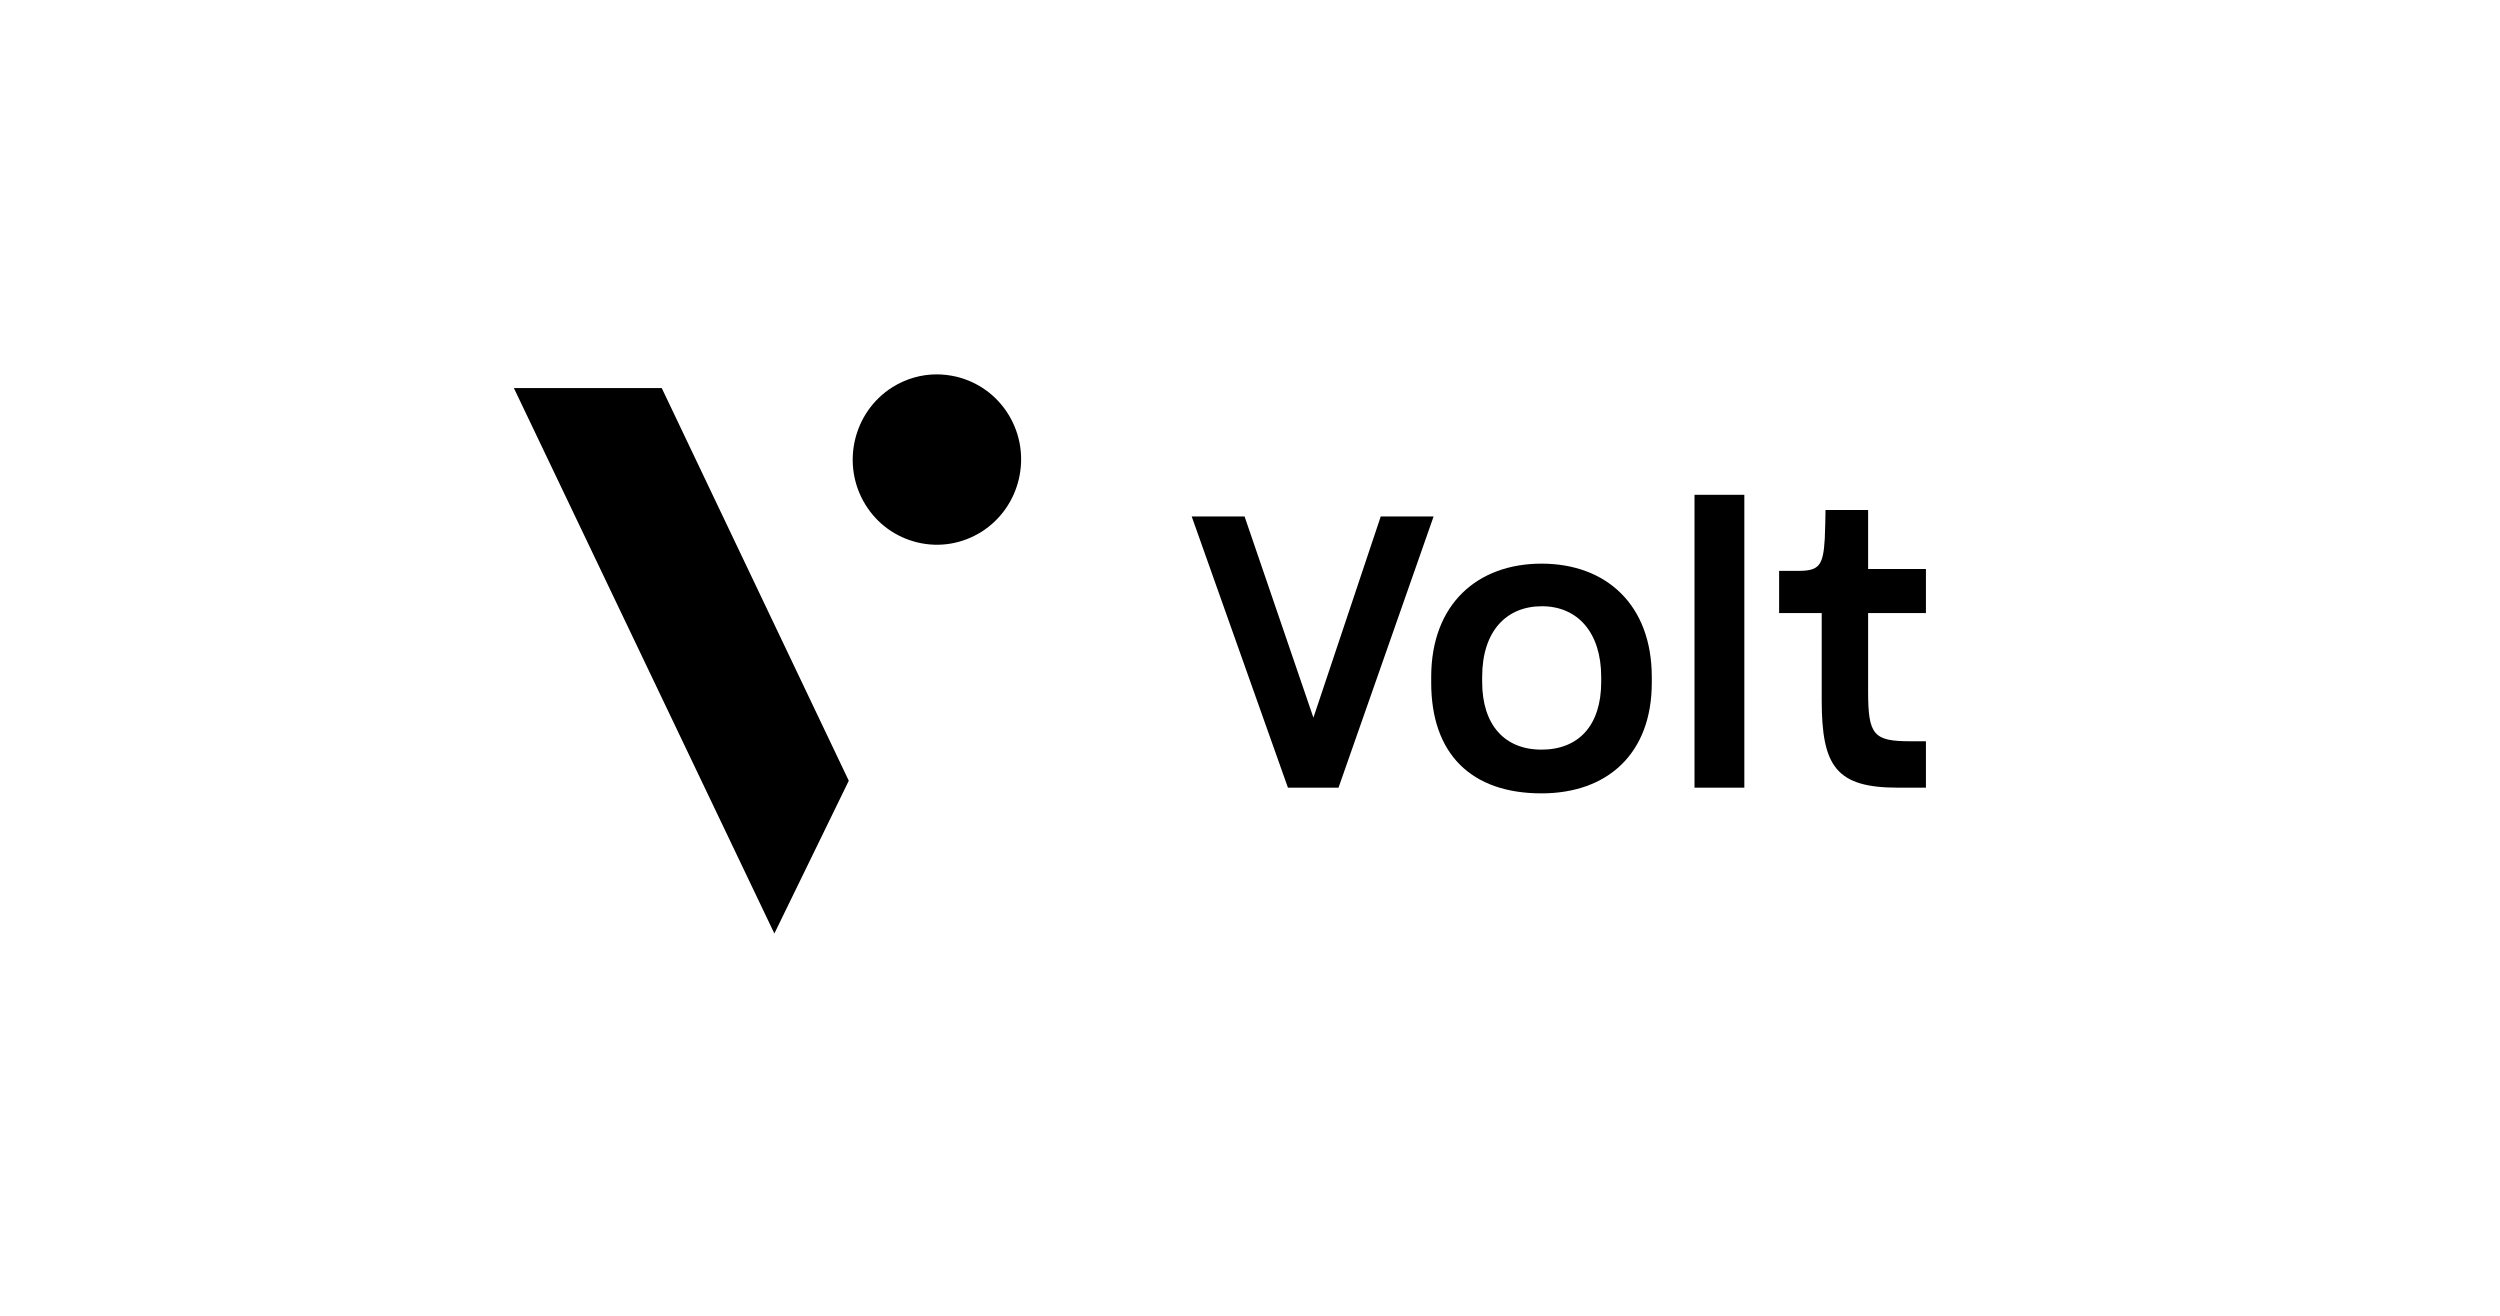
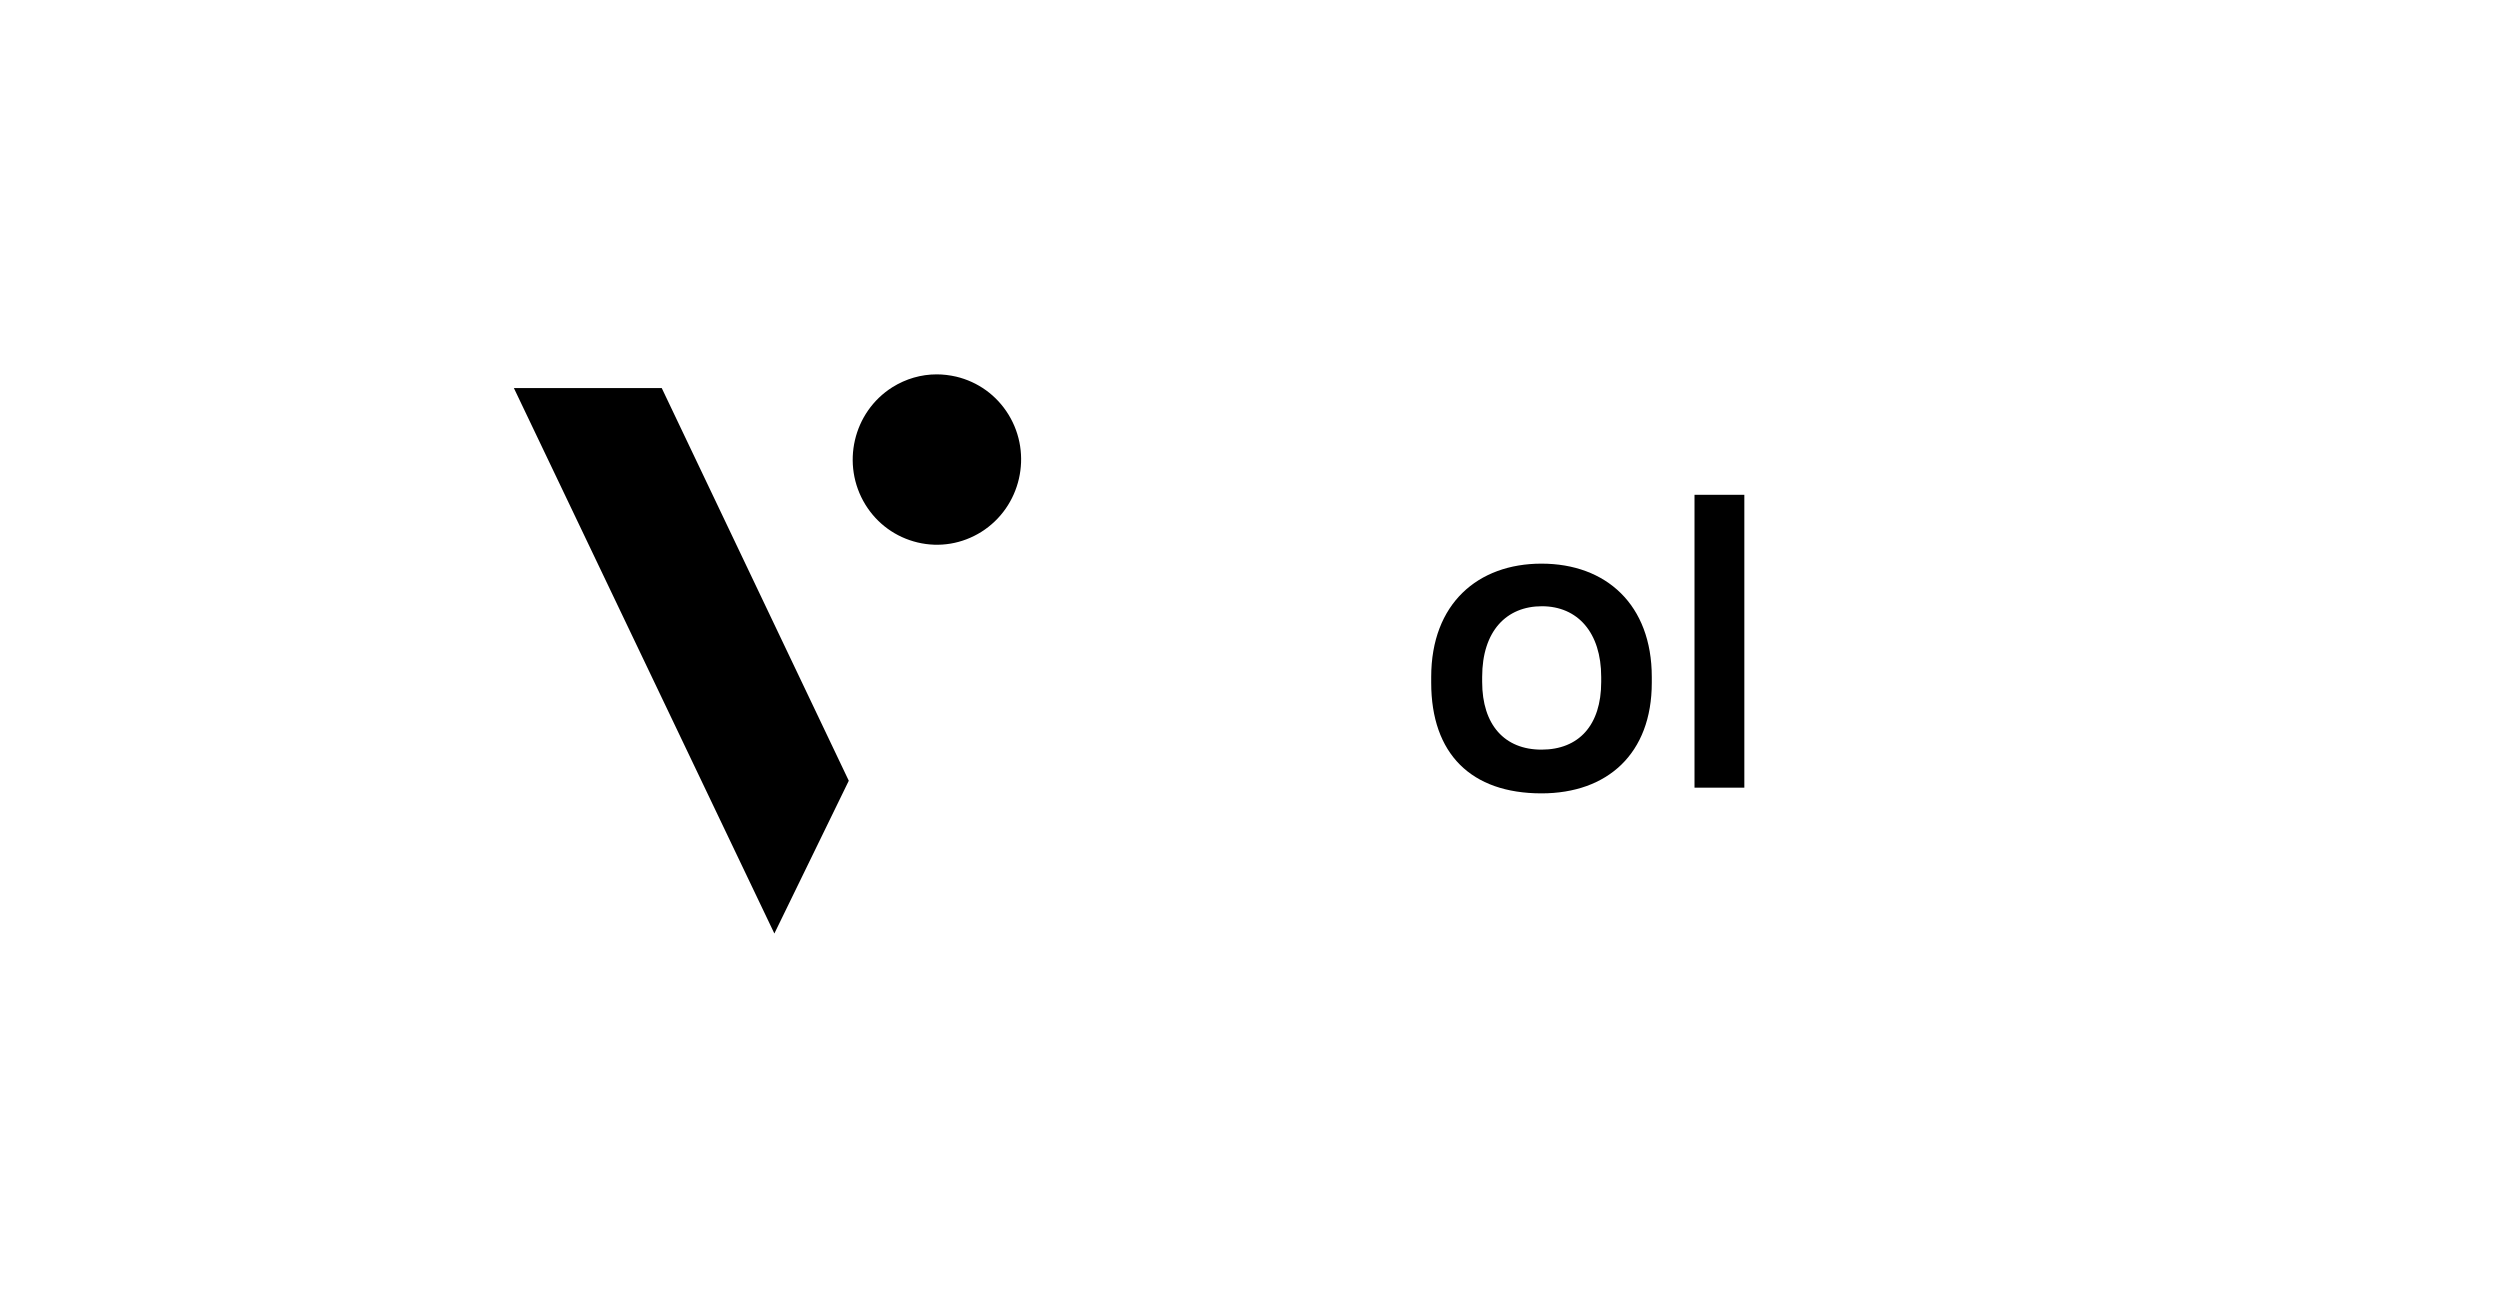
<svg xmlns="http://www.w3.org/2000/svg" width="380" height="200" viewBox="0 0 380 200" fill="none">
  <path d="M153.293 63.018C151.484 60.073 148.651 58.041 145.335 57.249C144.35 57.026 143.366 56.904 142.381 56.904C140.01 56.904 137.699 57.574 135.649 58.854C129.661 62.632 127.812 70.615 131.529 76.689C133.338 79.634 136.171 81.665 139.487 82.457C142.823 83.25 146.259 82.661 149.153 80.853C155.162 77.075 157.011 69.071 153.293 63.018Z" fill="black" />
  <path d="M78.111 58.988H100.586L129.015 118.673L117.703 141.893L78.111 58.988Z" fill="black" />
-   <path d="M203.454 119.725L217.907 78.505H209.872L199.639 109.088L189.175 78.505H181.139L195.766 119.725H203.454Z" fill="black" />
  <path d="M234.307 120.592C244.309 120.592 251.072 114.58 251.072 103.769V102.902C251.072 91.918 244.135 85.674 234.307 85.674C224.654 85.674 217.543 91.744 217.543 102.902V103.769C217.543 114.58 223.613 120.592 234.307 120.592ZM234.307 113.944C228.7 113.944 225.289 110.186 225.289 103.653V102.902C225.289 95.907 228.989 92.149 234.365 92.149C239.8 92.149 243.383 96.138 243.383 102.902V103.653C243.383 110.244 239.972 113.944 234.307 113.944Z" fill="black" />
  <path d="M265.139 119.725V75.21H257.565V119.725H265.139Z" fill="black" />
-   <path d="M292.741 112.672H290.37C284.82 112.672 283.954 111.747 283.954 105.156V93.189H292.741V86.483H283.954V77.522H277.478C277.478 78.505 277.42 80.471 277.363 81.916C277.131 85.963 276.496 86.772 273.374 86.772H270.426V93.189H276.9V106.428C276.9 116.487 279.098 119.725 288.463 119.725H292.741V112.672Z" fill="black" />
</svg>